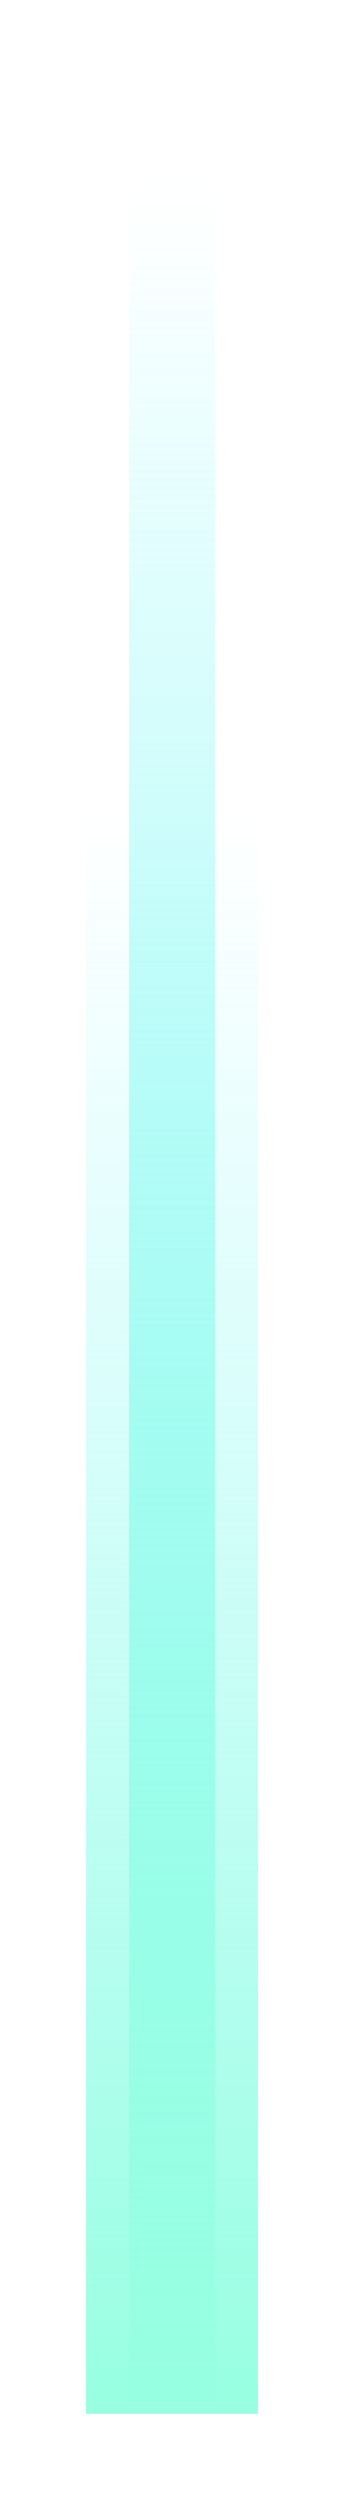
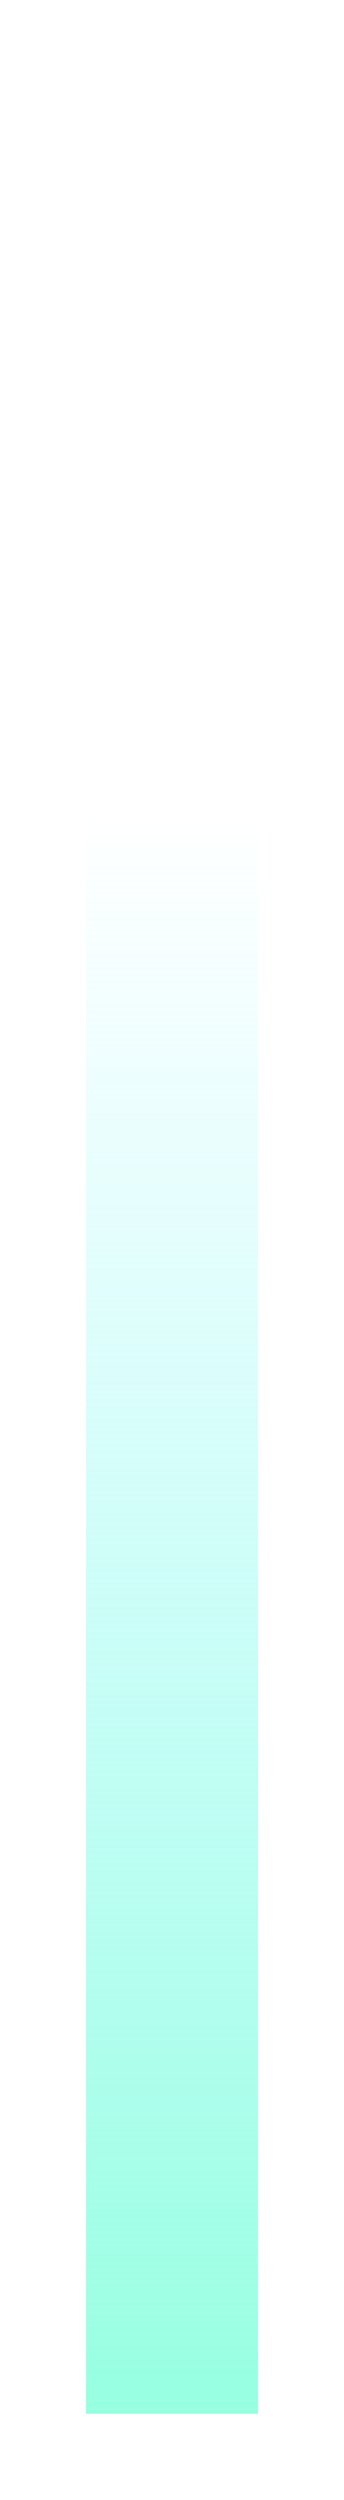
<svg xmlns="http://www.w3.org/2000/svg" width="4" height="29" fill="none">
-   <path stroke="url(#a)" stroke-opacity=".4" d="M2 0v28" />
-   <path stroke="url(#b)" d="M2 0v28" />
  <g filter="url(#c)" style="mix-blend-mode:plus-lighter">
    <path stroke="url(#d)" stroke-width="2" d="M2 8v20" />
  </g>
  <g filter="url(#e)" style="mix-blend-mode:plus-lighter">
-     <path stroke="url(#f)" d="M2 1v27" />
-   </g>
+     </g>
  <defs>
    <linearGradient id="a" x1="2.5" x2="2.5" y1="-.5" y2="28" gradientUnits="userSpaceOnUse">
      <stop stop-color="#fff" stop-opacity="0" />
      <stop offset=".5" stop-color="#fff" />
    </linearGradient>
    <linearGradient id="b" x1="2.5" x2="2.5" y1="2" y2="28" gradientUnits="userSpaceOnUse">
      <stop stop-color="#97F9FF" stop-opacity="0" />
      <stop offset="1" stop-color="#97FFE0" />
    </linearGradient>
    <linearGradient id="d" x1="2.5" x2="2.5" y1="9.429" y2="28" gradientUnits="userSpaceOnUse">
      <stop stop-color="#97F9FF" stop-opacity="0" />
      <stop offset="1" stop-color="#97FFE0" />
    </linearGradient>
    <linearGradient id="f" x1="2.5" x2="2.5" y1="2.929" y2="28" gradientUnits="userSpaceOnUse">
      <stop stop-color="#97F9FF" stop-opacity="0" />
      <stop offset="1" stop-color="#97FFE0" />
    </linearGradient>
    <filter id="c" width="4" height="22" x="0" y="7" color-interpolation-filters="sRGB" filterUnits="userSpaceOnUse">
      <feFlood flood-opacity="0" result="BackgroundImageFix" />
      <feBlend in="SourceGraphic" in2="BackgroundImageFix" result="shape" />
      <feGaussianBlur result="effect1_foregroundBlur_8683_31800" stdDeviation=".5" />
    </filter>
    <filter id="e" width="3" height="29" x=".5" y="0" color-interpolation-filters="sRGB" filterUnits="userSpaceOnUse">
      <feFlood flood-opacity="0" result="BackgroundImageFix" />
      <feBlend in="SourceGraphic" in2="BackgroundImageFix" result="shape" />
      <feGaussianBlur result="effect1_foregroundBlur_8683_31800" stdDeviation=".5" />
    </filter>
  </defs>
</svg>